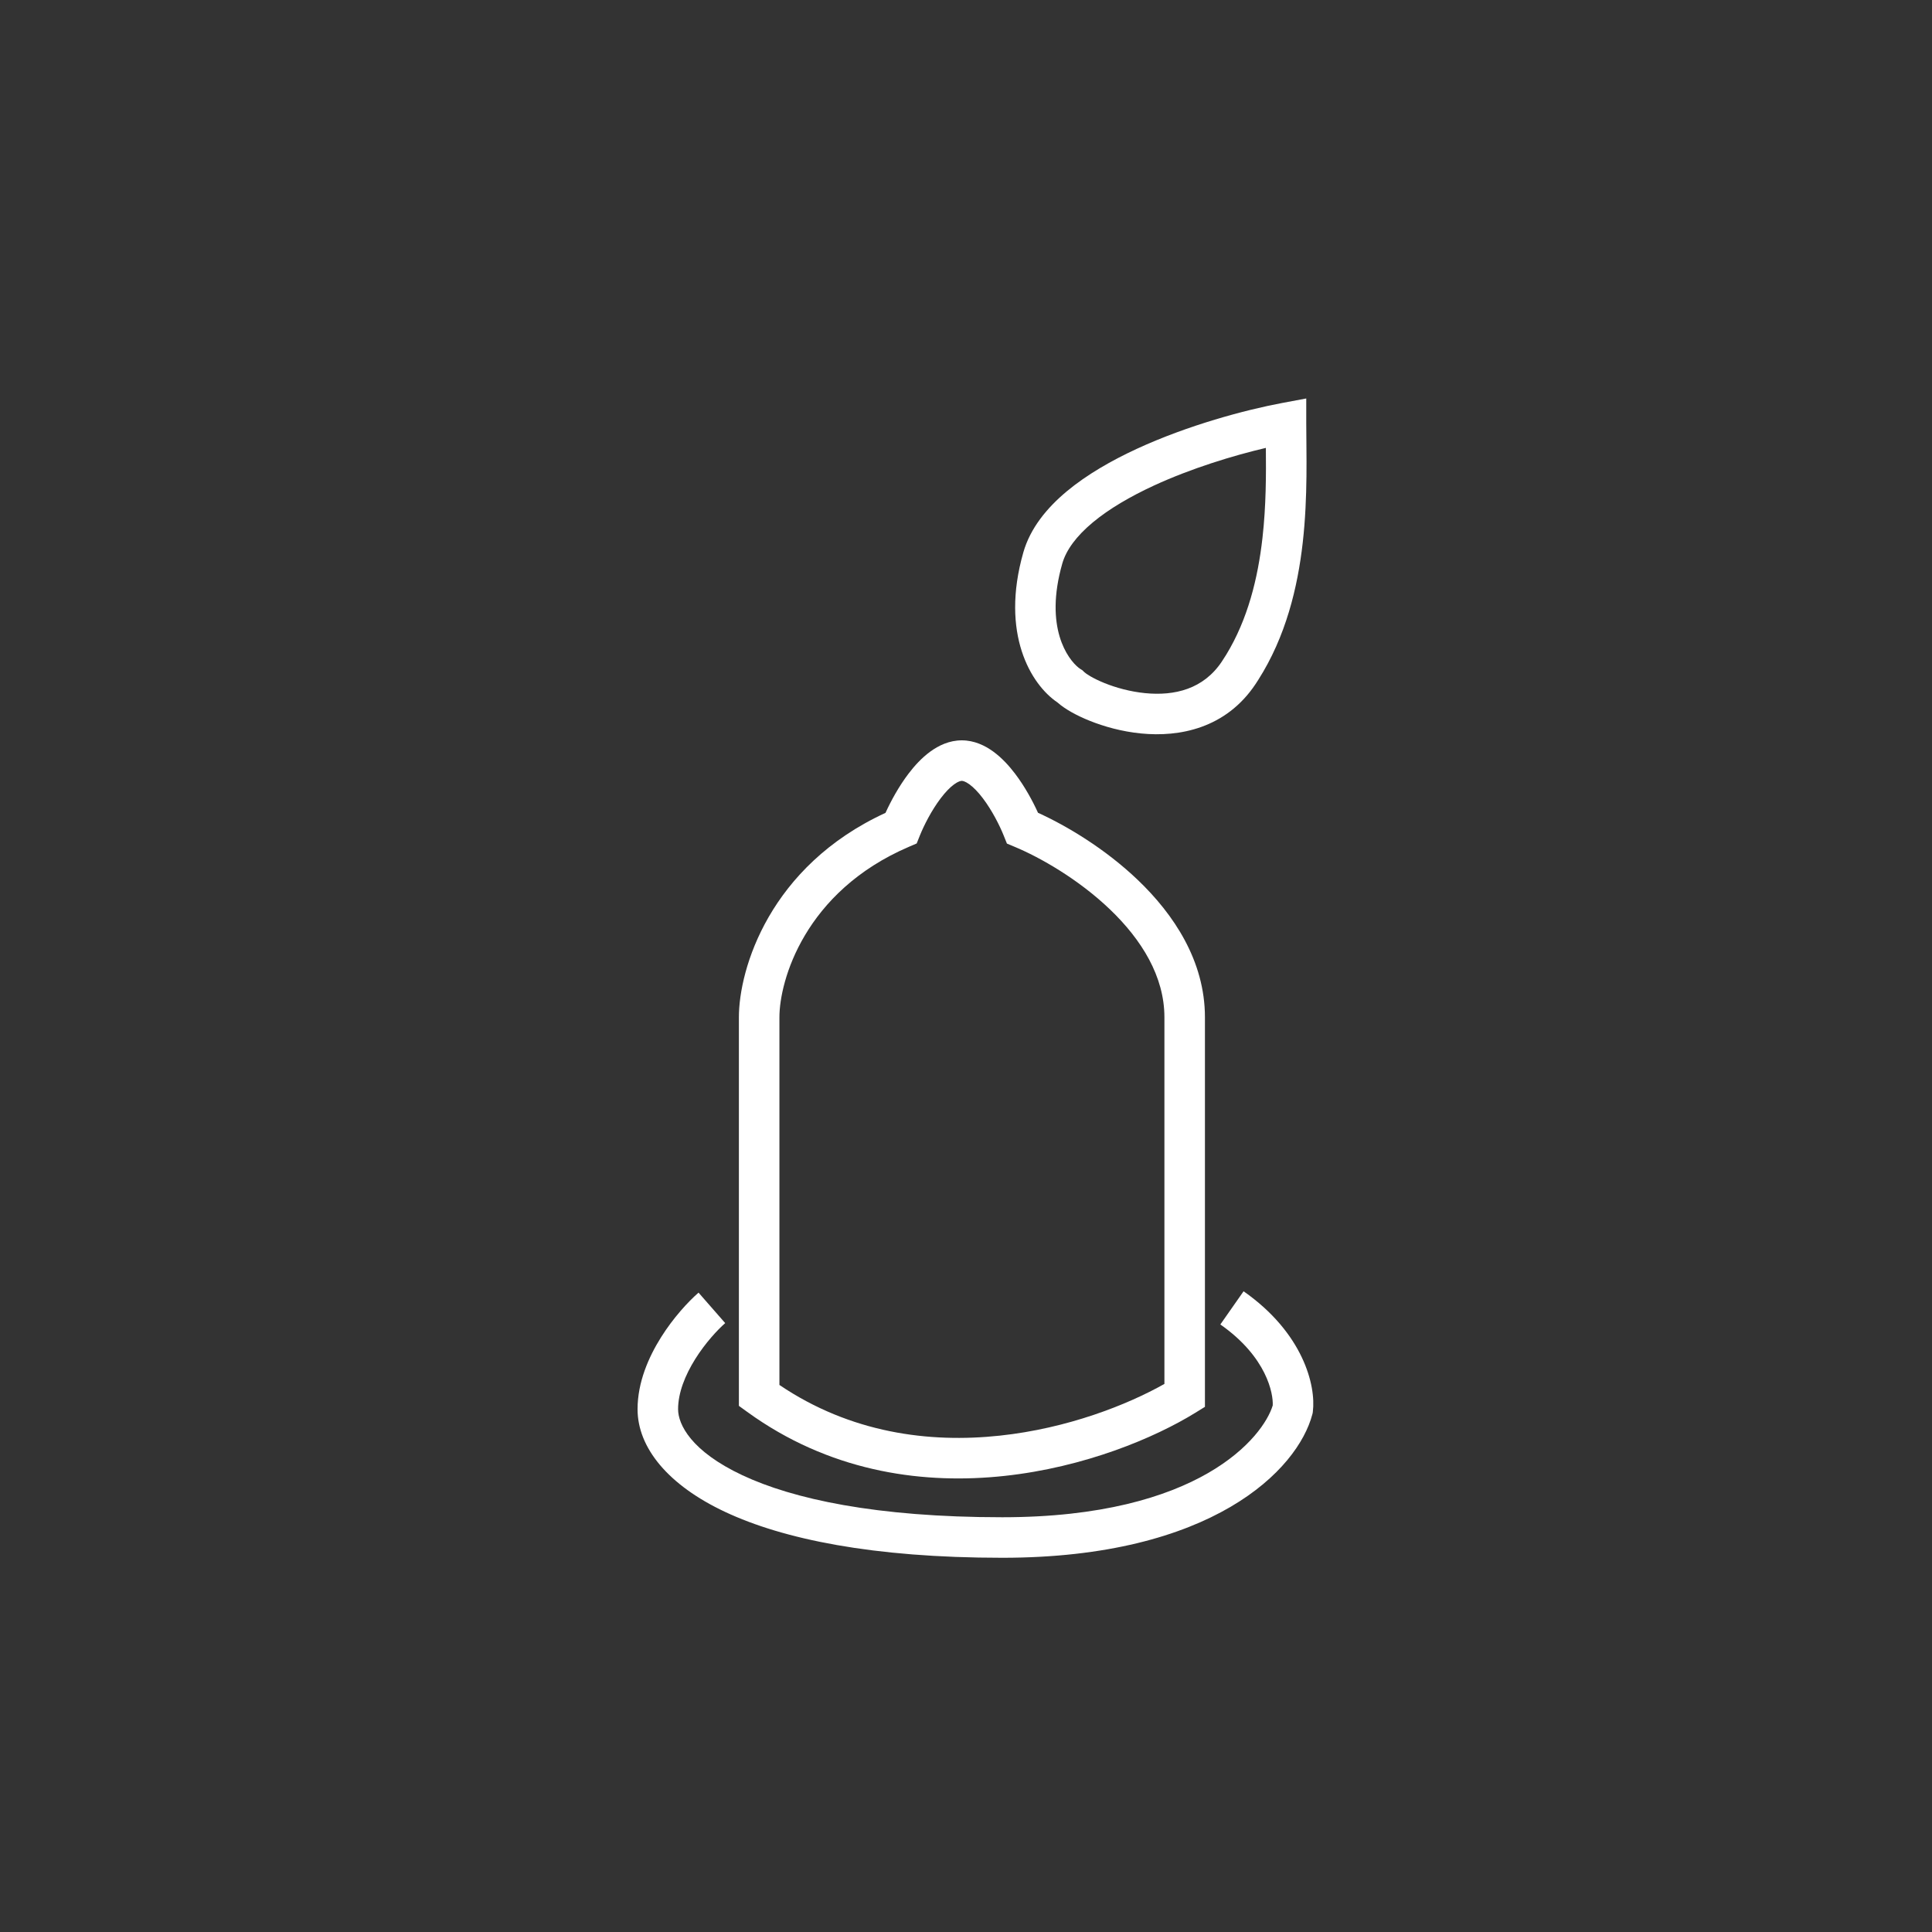
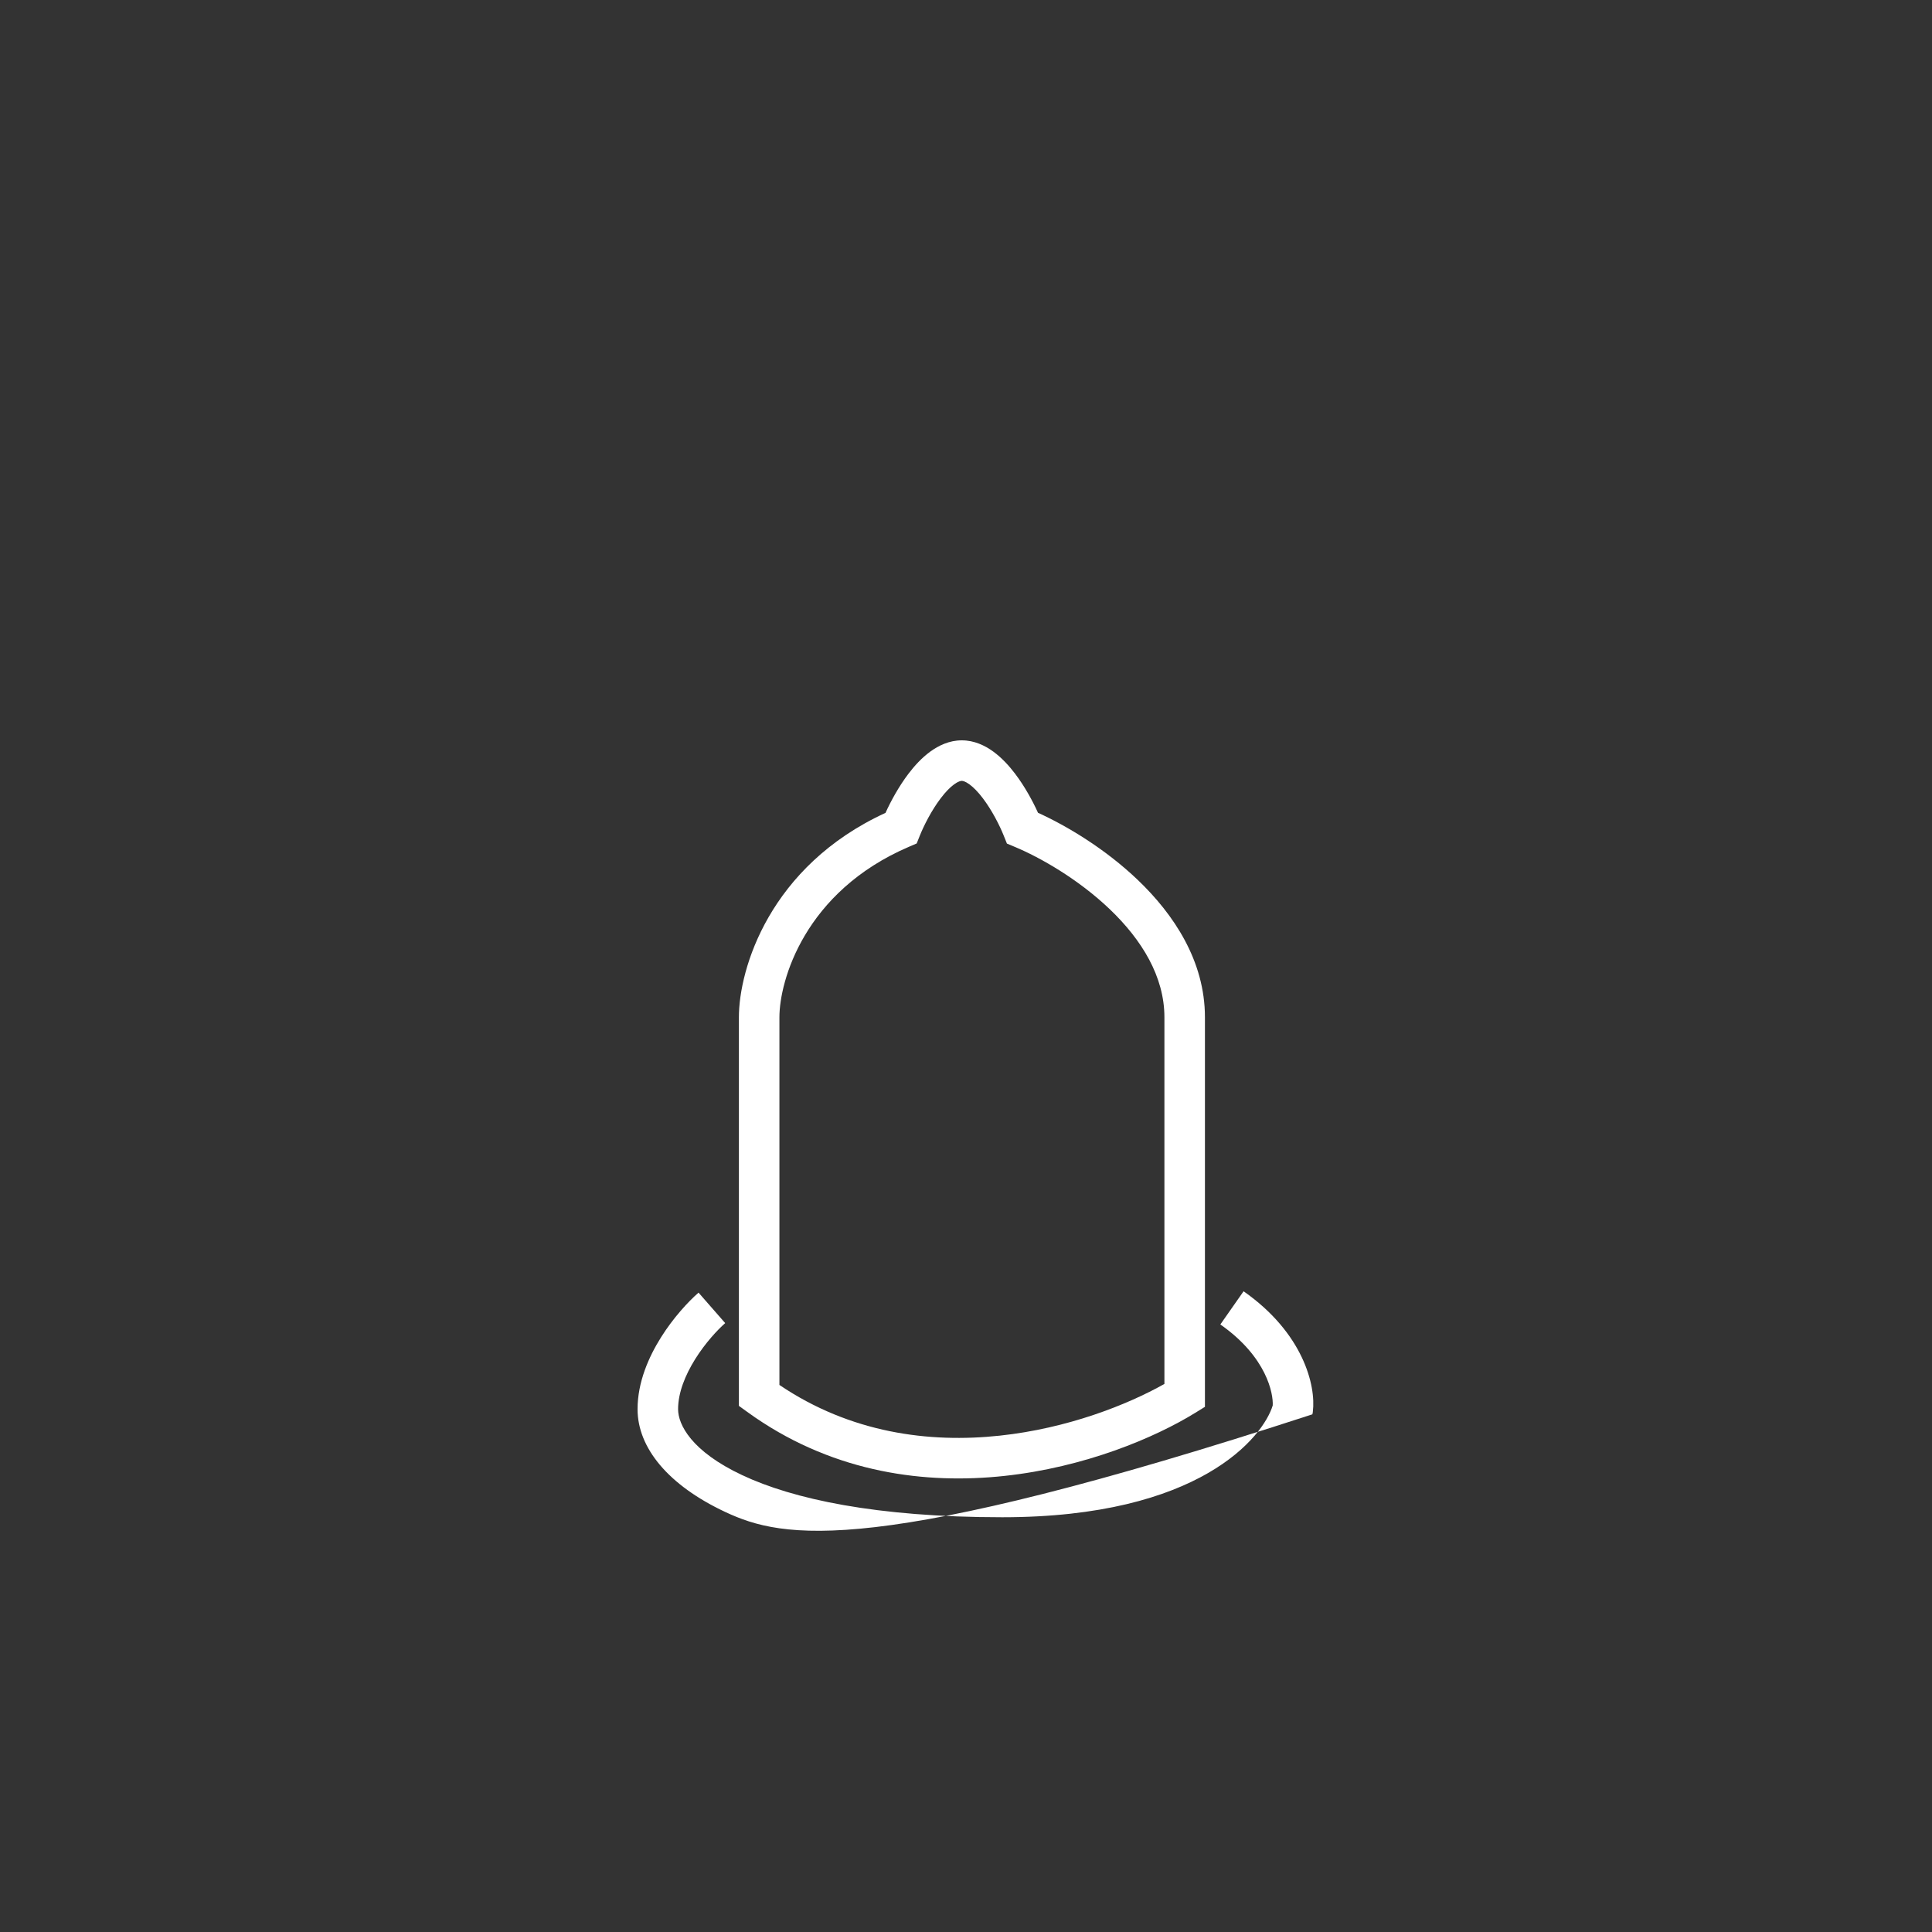
<svg xmlns="http://www.w3.org/2000/svg" width="80" height="80" viewBox="0 0 80 80" fill="none">
  <rect x="0" y="0" width="80" height="80" fill="#333333" stroke="none" />
  <path d="M48.216 42.123C48.216 40.434 47.275 38.914 45.958 37.653C44.647 36.399 43.061 35.501 42.02 35.067L41.695 34.931L41.563 34.603C41.397 34.188 41.081 33.559 40.696 33.052C40.503 32.798 40.314 32.603 40.143 32.479C39.971 32.353 39.867 32.334 39.825 32.334C39.783 32.334 39.68 32.353 39.507 32.479C39.336 32.603 39.148 32.798 38.955 33.052C38.569 33.559 38.254 34.188 38.087 34.603L37.958 34.926L37.639 35.063C33.305 36.921 32.274 40.622 32.274 42.123V57.348C35.219 59.338 38.468 59.762 41.4 59.447C44.205 59.147 46.676 58.173 48.216 57.305V42.123ZM49.894 58.254L49.496 58.5C47.815 59.538 44.913 60.759 41.579 61.116C38.336 61.464 34.635 60.997 31.268 58.694L30.943 58.465L30.596 58.214V42.123C30.596 40.124 31.86 35.872 36.667 33.659C36.887 33.174 37.215 32.568 37.619 32.037C37.869 31.707 38.17 31.378 38.518 31.124C38.864 30.871 39.308 30.656 39.825 30.656C40.343 30.656 40.787 30.871 41.133 31.124C41.48 31.378 41.782 31.707 42.032 32.037C42.435 32.567 42.762 33.171 42.982 33.656C44.16 34.19 45.758 35.14 47.118 36.441C48.597 37.856 49.894 39.785 49.894 42.123V58.254Z" fill="white" />
-   <path d="M51.494 53.469C53.958 55.193 54.498 57.368 54.362 58.456L54.355 58.511L54.341 58.565C53.736 60.862 50.195 64.504 41.503 64.504C36.123 64.504 32.42 63.728 30.03 62.607C27.673 61.502 26.4 59.953 26.4 58.351C26.4 57.235 26.86 56.191 27.368 55.381C27.88 54.564 28.495 53.901 28.925 53.525L30.029 54.787C29.713 55.064 29.209 55.603 28.789 56.273C28.365 56.95 28.078 57.678 28.078 58.351C28.078 58.987 28.624 60.094 30.742 61.087C32.826 62.065 36.256 62.826 41.503 62.826C49.69 62.826 52.31 59.486 52.701 58.196C52.728 57.721 52.466 56.197 50.532 54.843L51.494 53.469Z" fill="white" />
-   <path d="M54.089 17.511C54.089 18.729 54.16 20.551 53.944 22.465C53.733 24.328 53.243 26.361 52.102 28.152L51.99 28.325C50.762 30.167 48.831 30.528 47.248 30.371C46.454 30.293 45.712 30.084 45.114 29.843C44.59 29.633 44.099 29.365 43.785 29.085C42.691 28.348 41.413 26.24 42.374 22.874C42.661 21.869 43.351 21.03 44.175 20.343C45.004 19.653 46.026 19.068 47.081 18.581C49.191 17.608 51.553 16.975 53.095 16.686L54.089 16.5V17.511ZM52.417 18.546C51.053 18.867 49.333 19.391 47.783 20.105C46.806 20.556 45.926 21.069 45.249 21.633C44.568 22.201 44.148 22.774 43.987 23.335C43.23 25.986 44.221 27.299 44.664 27.65L44.745 27.707L44.825 27.758L44.893 27.826C44.96 27.892 45.241 28.086 45.74 28.287C46.213 28.477 46.8 28.64 47.413 28.701C48.642 28.823 49.835 28.532 50.593 27.394L50.778 27.105C51.667 25.644 52.087 23.948 52.276 22.276C52.428 20.93 52.427 19.65 52.417 18.546Z" fill="white" />
+   <path d="M51.494 53.469C53.958 55.193 54.498 57.368 54.362 58.456L54.355 58.511L54.341 58.565C36.123 64.504 32.42 63.728 30.03 62.607C27.673 61.502 26.4 59.953 26.4 58.351C26.4 57.235 26.86 56.191 27.368 55.381C27.88 54.564 28.495 53.901 28.925 53.525L30.029 54.787C29.713 55.064 29.209 55.603 28.789 56.273C28.365 56.95 28.078 57.678 28.078 58.351C28.078 58.987 28.624 60.094 30.742 61.087C32.826 62.065 36.256 62.826 41.503 62.826C49.69 62.826 52.31 59.486 52.701 58.196C52.728 57.721 52.466 56.197 50.532 54.843L51.494 53.469Z" fill="white" />
</svg>